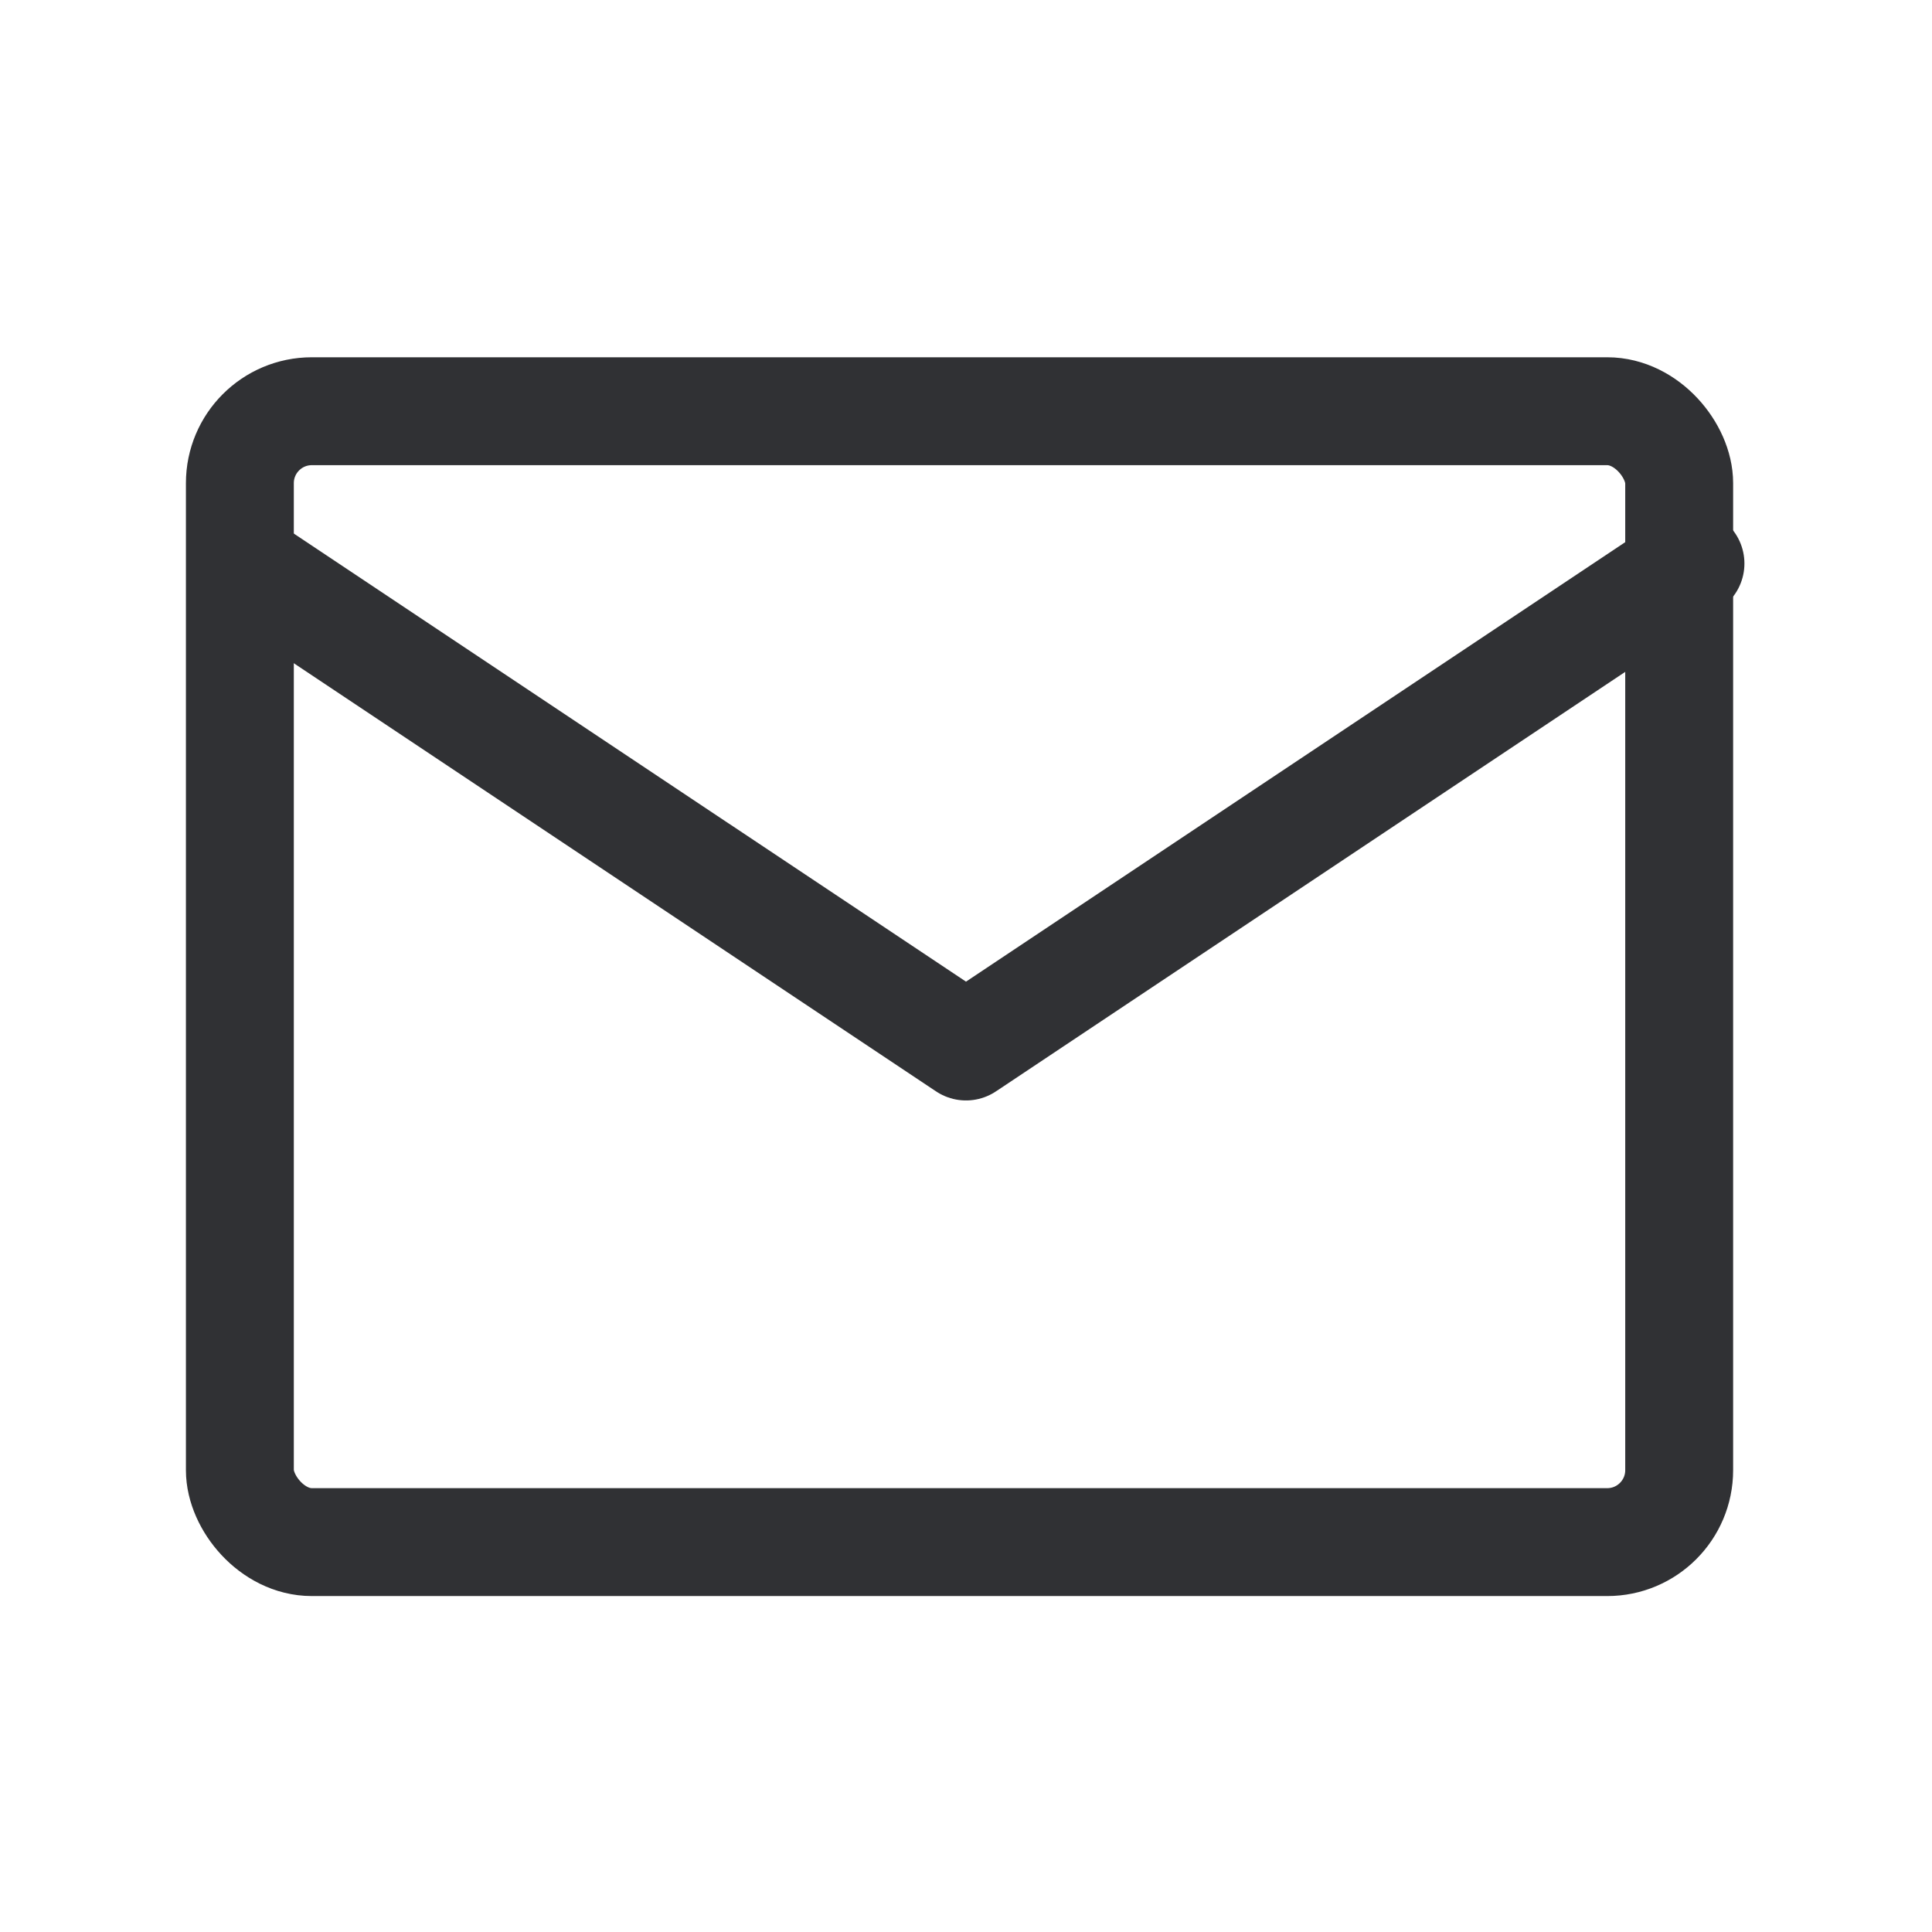
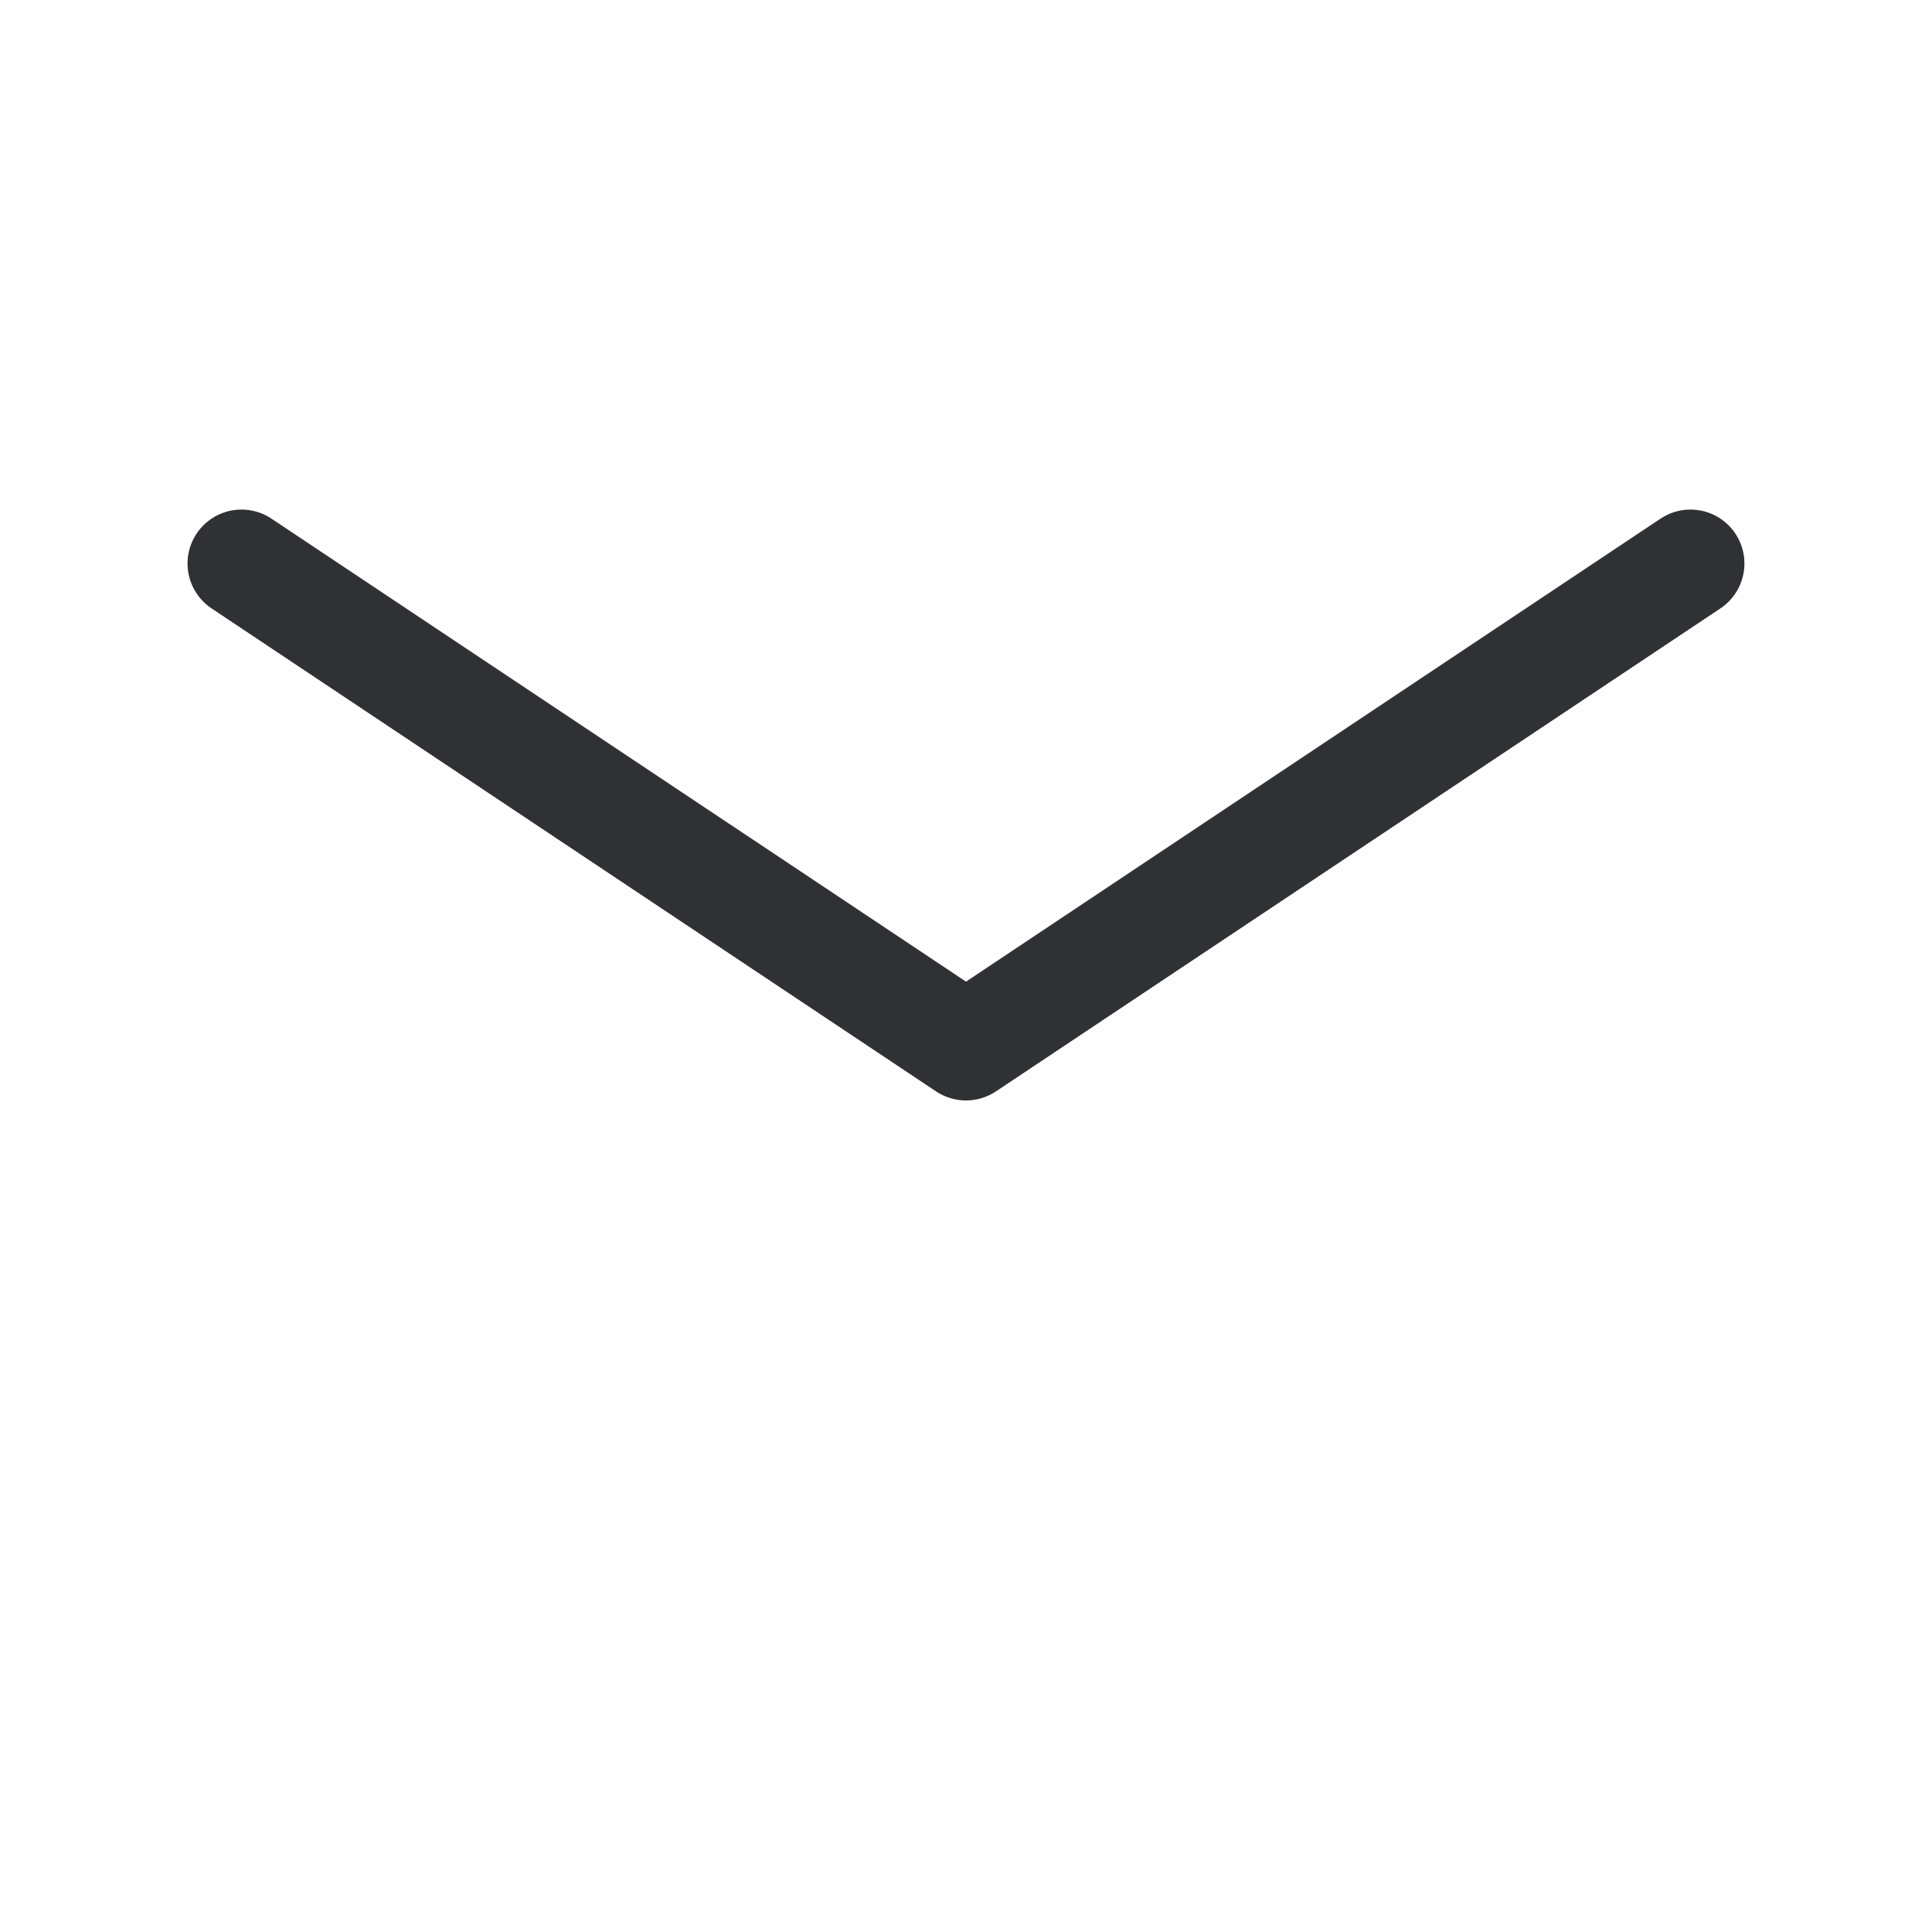
<svg xmlns="http://www.w3.org/2000/svg" id="Group_25033" data-name="Group 25033" width="53.714" height="53.714" viewBox="0 0 53.714 53.714">
  <defs>
    <style>
            .cls-2{fill:none;stroke:#303134;stroke-linecap:round;stroke-linejoin:round;stroke-width:3px}
        </style>
  </defs>
-   <path id="Path_26731" data-name="Path 26731" d="M0 0h53.714v53.714H0z" style="fill:none" />
-   <rect id="Rectangle_3796" data-name="Rectangle 3796" class="cls-2" width="40.016" height="31.441" rx="2" transform="translate(6.669 11.433)" />
  <path id="Path_26732" data-name="Path 26732" class="cls-2" d="m3 7 20.143 13.428L43.285 7" transform="translate(3.714 8.667)" />
</svg>